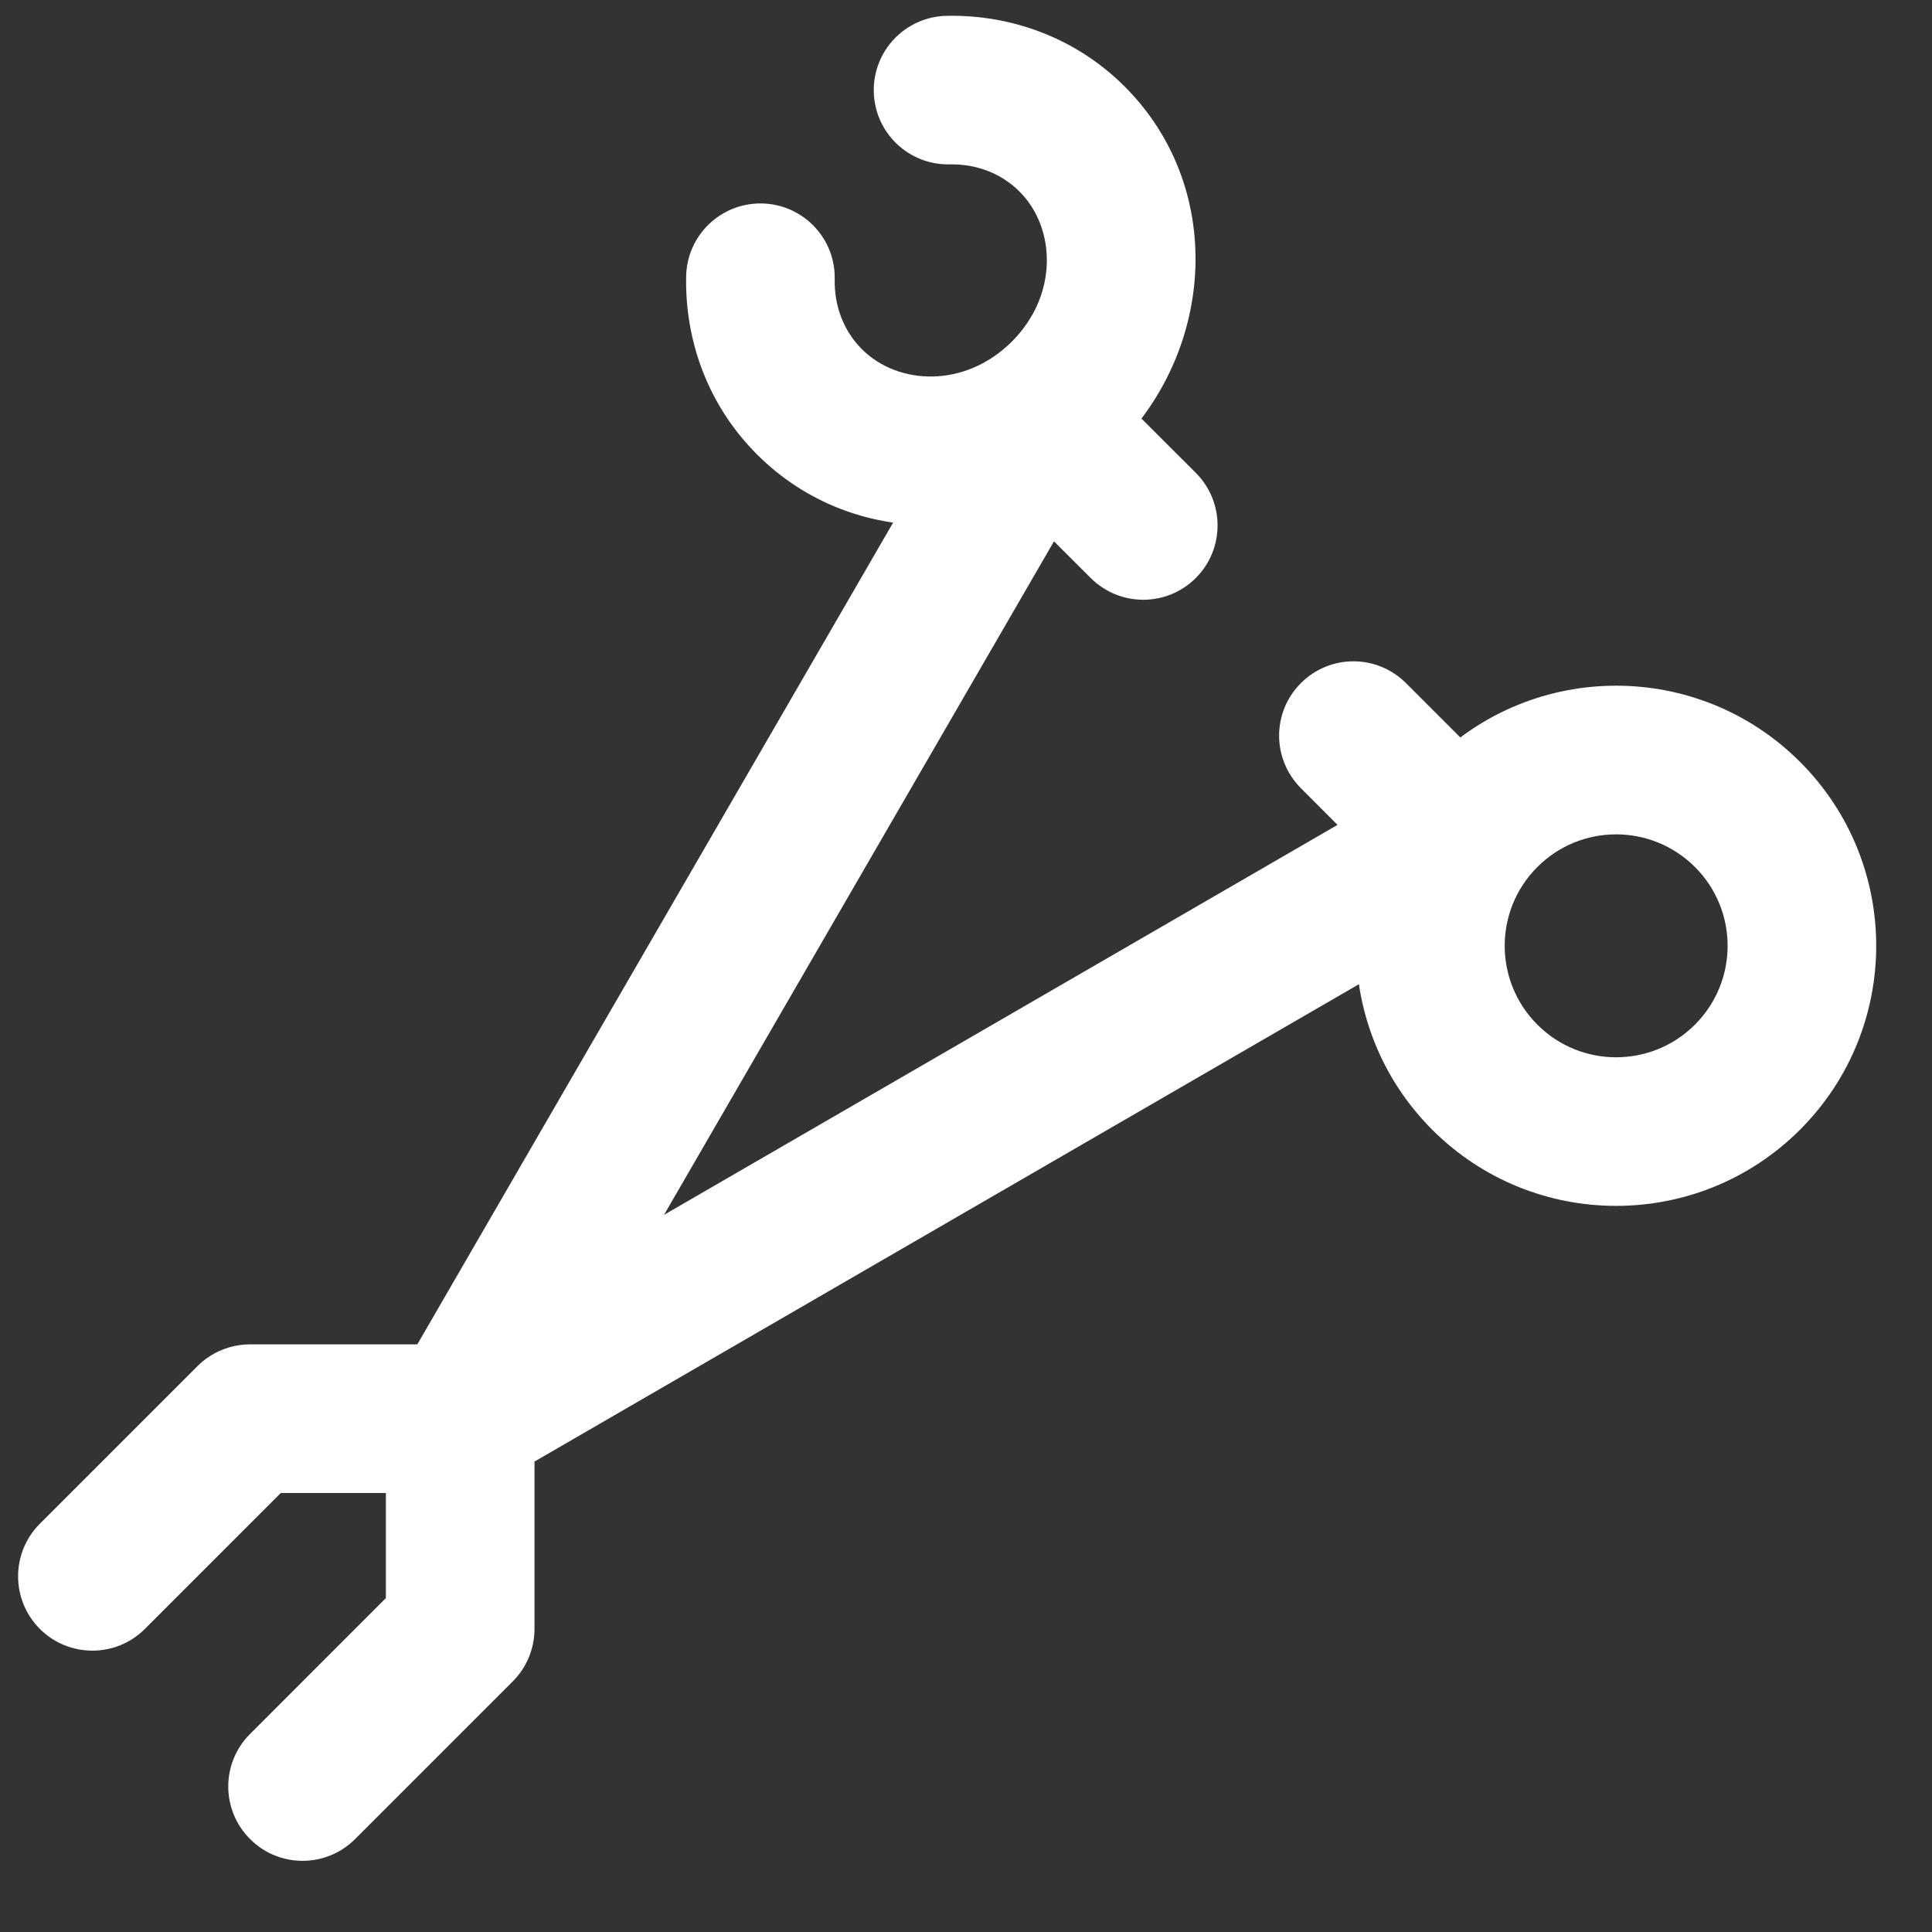
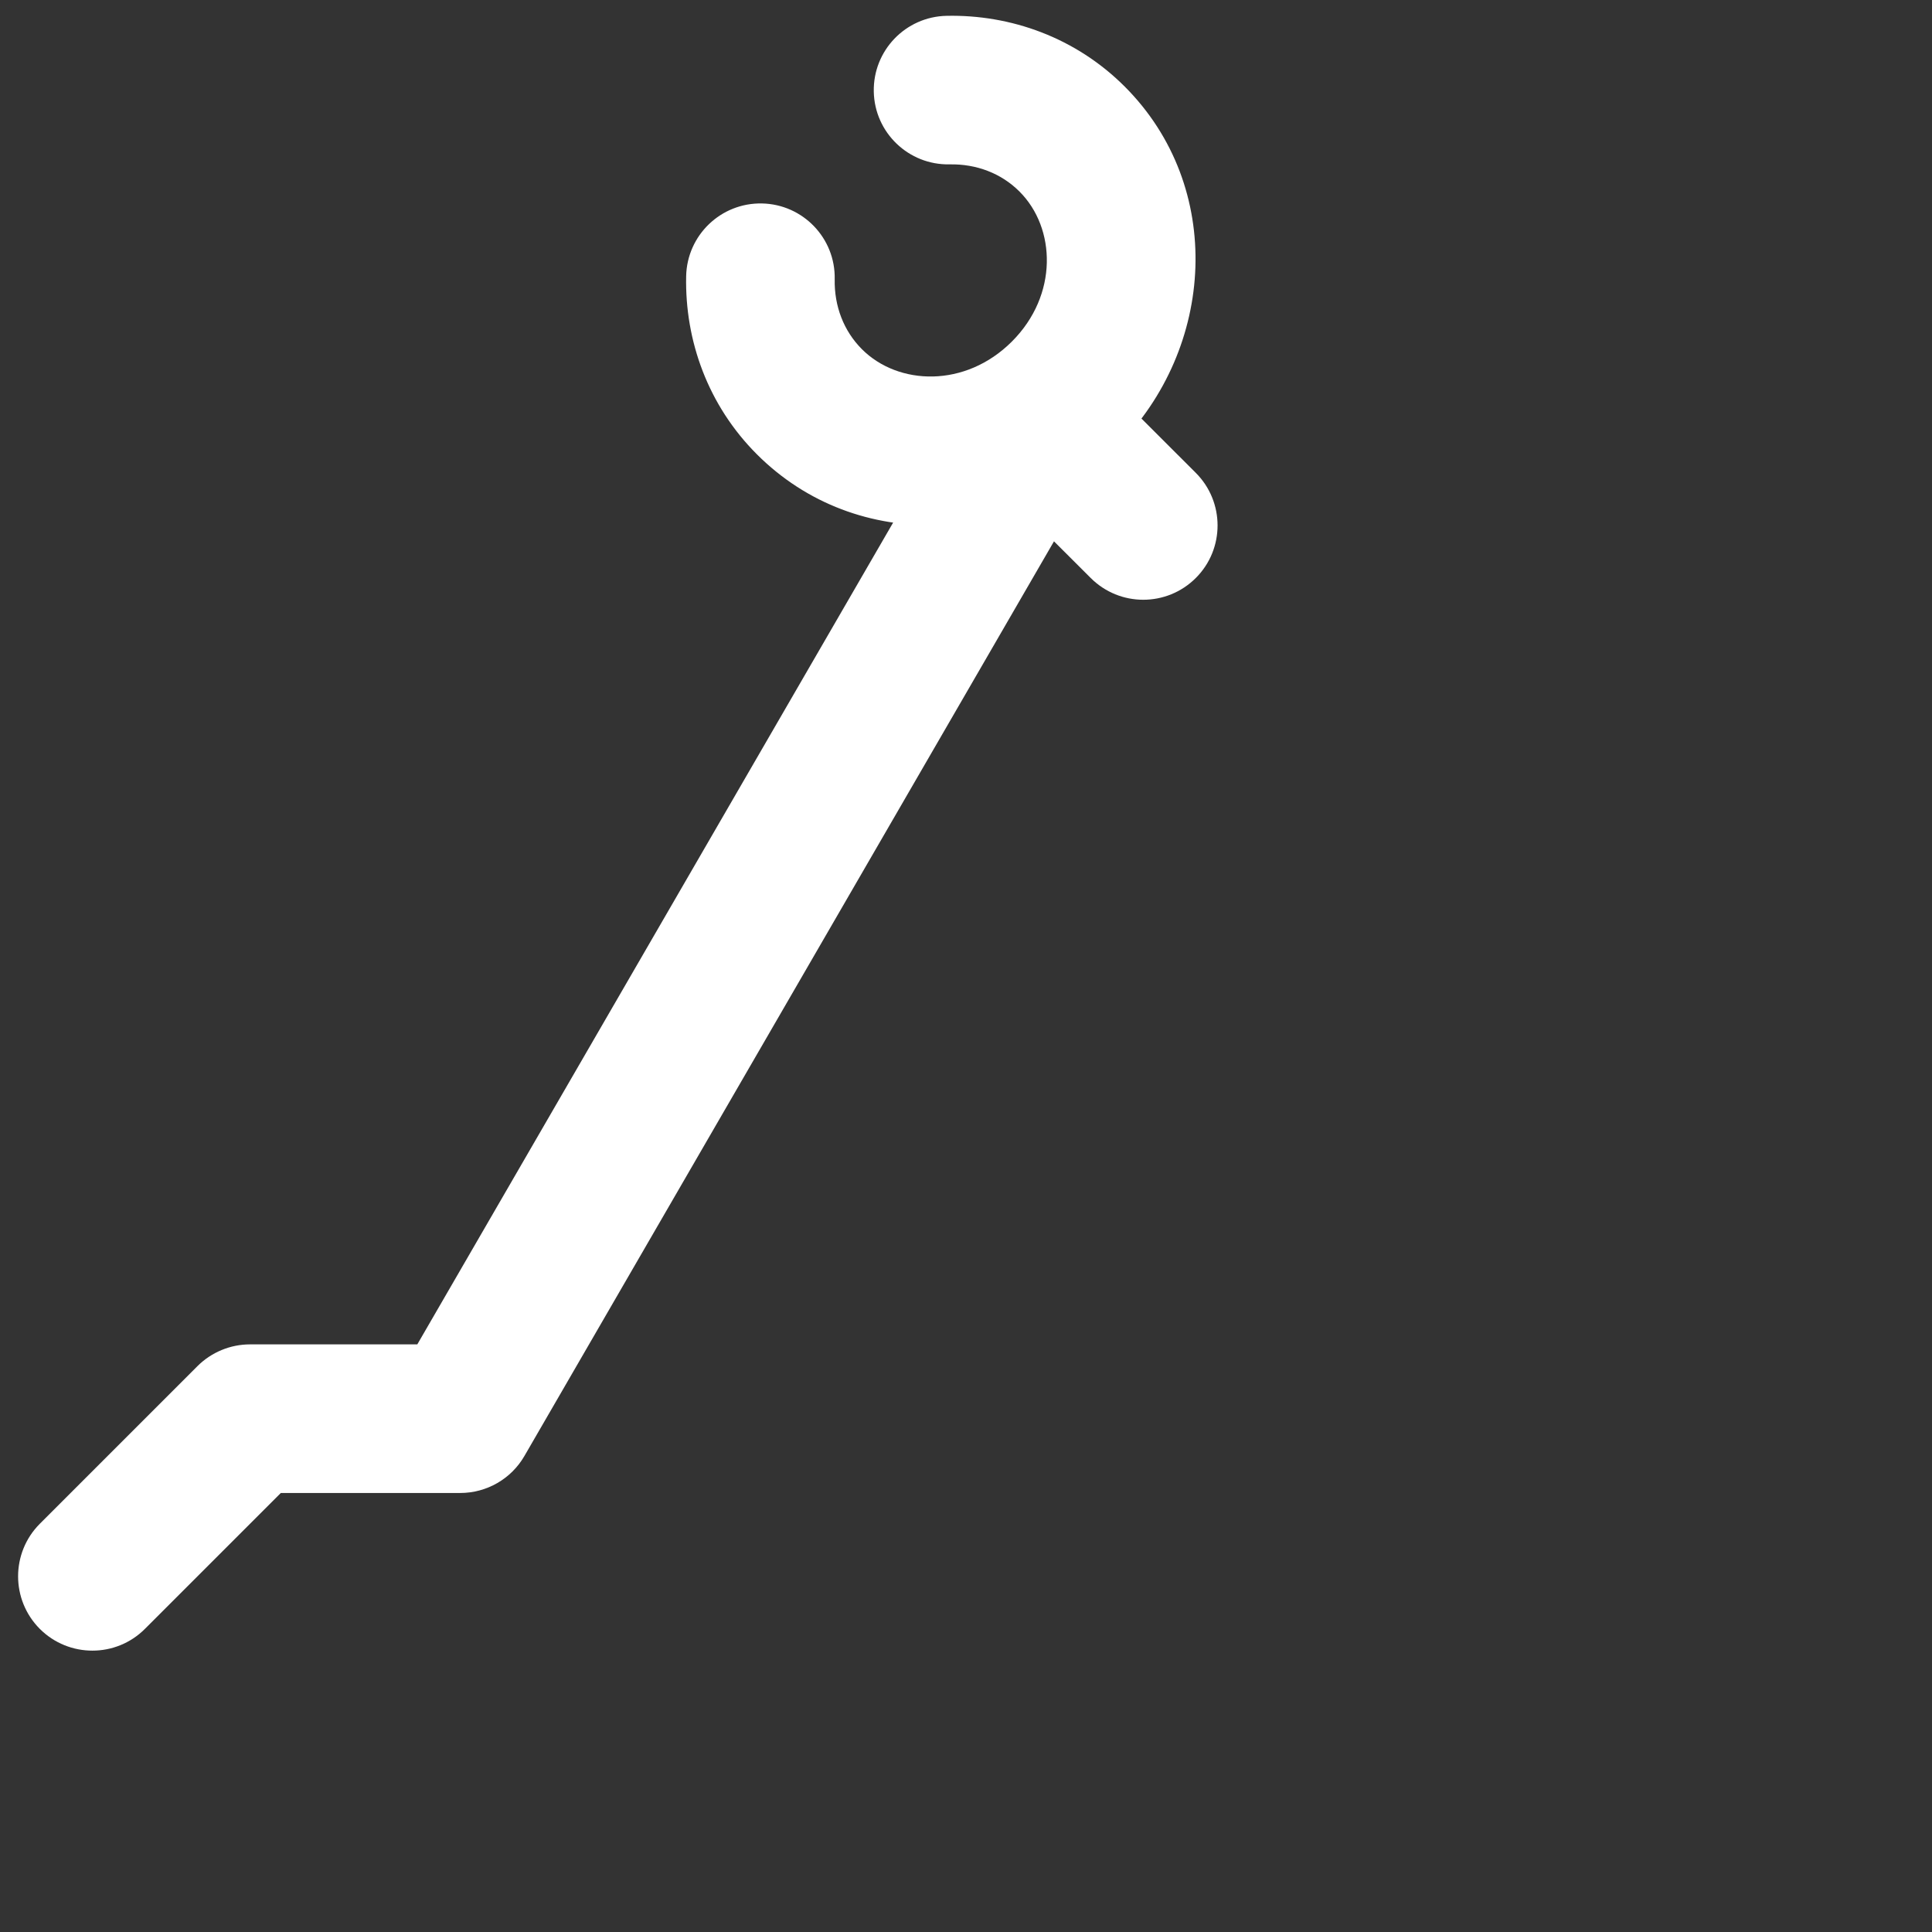
<svg xmlns="http://www.w3.org/2000/svg" width="26" height="26" viewBox="0 0 26 26" fill="none">
  <rect x="0" y="0" width="26" height="26" fill="#333333" stroke="none" />
-   <path fill-rule="evenodd" clip-rule="evenodd" d="M3.365 24.749C2.974 24.358 2.974 23.725 3.365 23.335L5.193 21.506V19.092C5.193 18.735 5.383 18.405 5.692 18.227L18 11.101L17.507 10.607C17.116 10.216 17.116 9.583 17.507 9.193C17.897 8.802 18.53 8.802 18.921 9.193L20.335 10.607C20.555 10.826 20.66 11.136 20.619 11.444C20.579 11.752 20.398 12.024 20.129 12.179L7.193 19.669V21.921C7.193 22.186 7.088 22.44 6.9 22.628L4.779 24.749C4.388 25.14 3.755 25.14 3.365 24.749Z" fill="white" />
-   <path fill-rule="evenodd" clip-rule="evenodd" d="M22.81 11.668C22.224 11.082 21.274 11.082 20.689 11.668C20.103 12.253 20.103 13.203 20.689 13.789C21.274 14.375 22.224 14.375 22.81 13.789C23.396 13.203 23.396 12.253 22.81 11.668ZM24.224 10.253C22.857 8.886 20.641 8.886 19.274 10.253C17.908 11.62 17.908 13.836 19.274 15.203C20.641 16.57 22.857 16.57 24.224 15.203C25.591 13.836 25.591 11.62 24.224 10.253Z" fill="white" />
  <path fill-rule="evenodd" clip-rule="evenodd" d="M0.536 21.921C0.927 22.311 1.56 22.311 1.95 21.921L3.779 20.092H6.193C6.55 20.092 6.88 19.902 7.058 19.593L14.184 7.285L14.678 7.778C15.069 8.169 15.702 8.169 16.093 7.778C16.483 7.388 16.483 6.755 16.093 6.364L14.678 4.95C14.459 4.73 14.149 4.625 13.841 4.666C13.533 4.706 13.261 4.887 13.106 5.156L5.616 18.092H3.365C3.099 18.092 2.845 18.198 2.657 18.385L0.536 20.506C0.146 20.897 0.146 21.53 0.536 21.921Z" fill="white" />
  <path fill-rule="evenodd" clip-rule="evenodd" d="M11.6 4.7C11.354 4.454 11.226 4.119 11.233 3.758C11.245 3.206 10.806 2.749 10.254 2.738C9.702 2.727 9.245 3.165 9.234 3.718C9.216 4.582 9.526 5.454 10.186 6.114C11.535 7.464 13.706 7.337 15.032 6.011C16.358 4.685 16.485 2.514 15.136 1.165C14.476 0.505 13.603 0.195 12.739 0.213C12.187 0.224 11.748 0.68 11.759 1.233C11.77 1.785 12.227 2.223 12.779 2.212C13.14 2.205 13.475 2.332 13.721 2.579C14.21 3.068 14.244 3.97 13.618 4.596C12.991 5.223 12.089 5.189 11.6 4.7Z" fill="white" />
</svg>